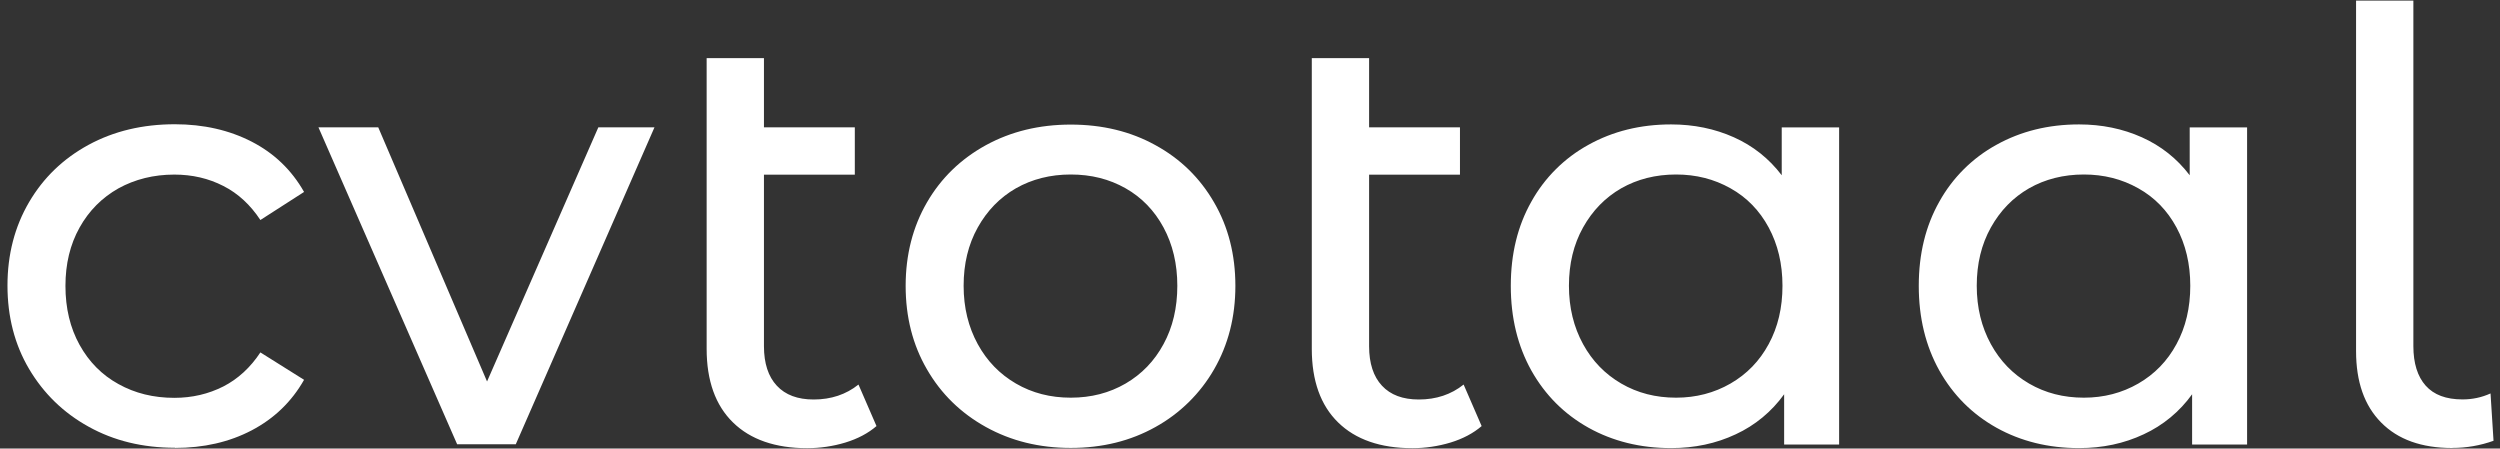
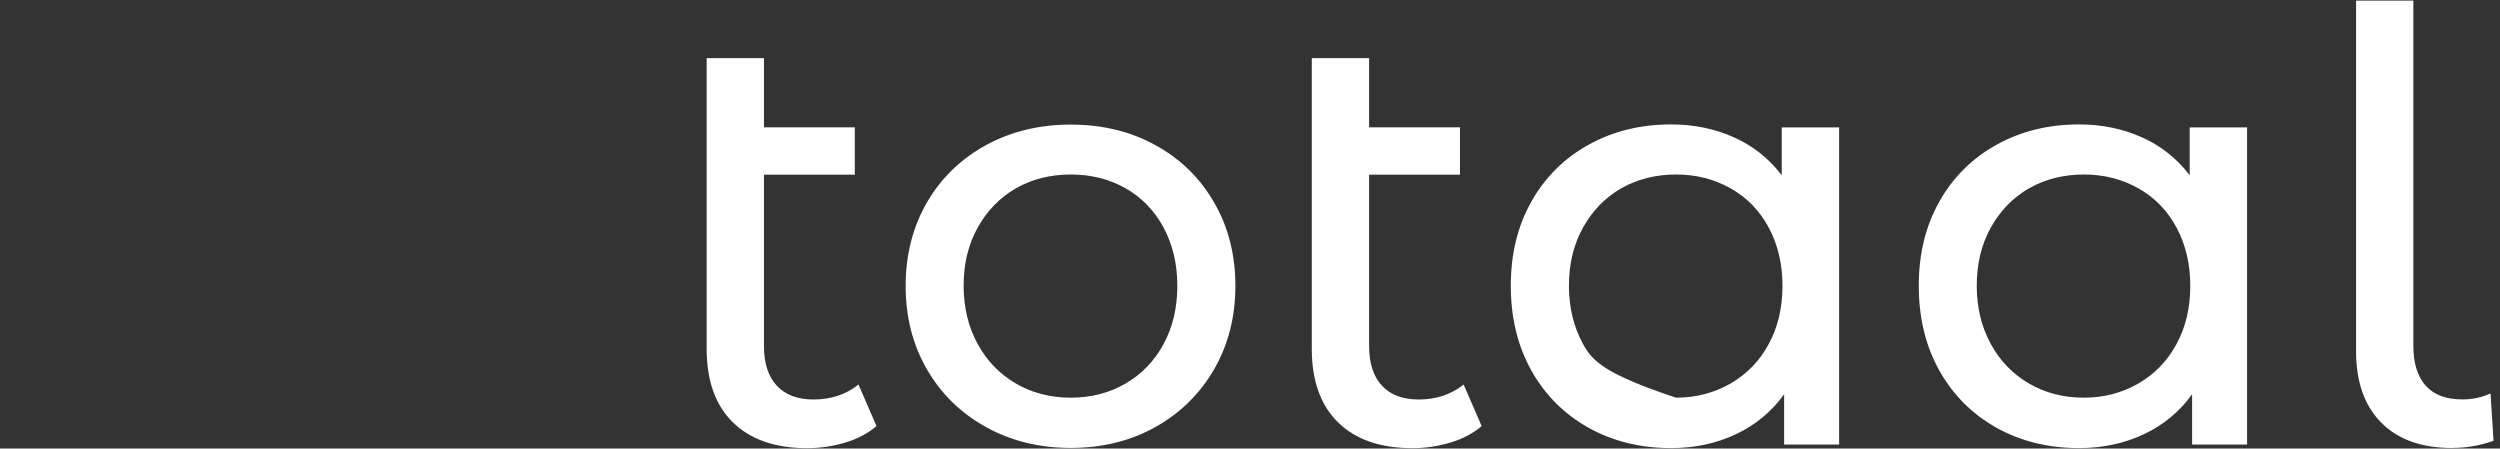
<svg xmlns="http://www.w3.org/2000/svg" width="301px" height="54px" viewBox="0 0 301 54" version="1.1">
  <rect x="0" y="0" width="301" height="54" fill="#333333" stroke="none" />
  <title>cvtotaal-white</title>
  <g id="Cases-logos" stroke="none" stroke-width="1" fill="none" fill-rule="evenodd">
    <g id="svg" transform="translate(-421, -595)" fill="#FFFFFF" fill-rule="nonzero">
      <g id="cvtotaal-white" transform="translate(421, 595)">
-         <path d="M103.36,46.3 C101.86,47.5 100.06,48.1 97.96,48.1 C96.04,48.1 94.56,47.55 93.53,46.44 C92.5,45.34 91.98,43.74 91.98,41.69 L91.98,21.03 L102.92,21.03 L102.92,15.33 L91.98,15.33 L91.98,7 L85.08,7 L85.08,42 C85.08,45.84 86.14,48.8 88.25,50.86 C90.35,52.92 93.35,53.96 97.18,53.96 C98.742,53.961 100.295,53.732 101.79,53.28 C103.29,52.82 104.53,52.16 105.53,51.3 L103.37,46.32 L103.36,46.3 Z M128.92,53.93 C132.72,53.93 136.12,53.09 139.12,51.41 C142.064,49.782 144.506,47.378 146.18,44.46 C147.88,41.51 148.74,38.16 148.74,34.42 C148.74,30.68 147.89,27.32 146.18,24.38 C144.48,21.43 142.12,19.12 139.12,17.48 C136.12,15.82 132.72,15 128.92,15 C125.12,15 121.72,15.83 118.7,17.48 C115.68,19.14 113.3,21.44 111.6,24.38 C109.9,27.32 109.04,30.68 109.04,34.42 C109.04,38.16 109.89,41.52 111.6,44.46 C113.3,47.41 115.67,49.73 118.7,51.41 C121.73,53.09 125.13,53.93 128.92,53.93 L128.92,53.93 Z M128.92,47.88 C126.47,47.88 124.28,47.32 122.32,46.18 C120.38,45.05 118.84,43.48 117.72,41.43 C116.6,39.38 116.02,37.05 116.02,34.41 C116.02,31.77 116.58,29.43 117.72,27.39 C118.86,25.35 120.38,23.79 122.32,22.67 C124.26,21.57 126.46,21.01 128.92,21.01 C131.38,21.01 133.56,21.56 135.52,22.67 C137.46,23.77 138.99,25.35 140.09,27.39 C141.19,29.43 141.75,31.77 141.75,34.41 C141.75,37.05 141.2,39.39 140.09,41.43 C138.99,43.47 137.46,45.05 135.52,46.18 C133.57,47.31 131.38,47.88 128.92,47.88 L128.92,47.88 L128.92,47.88 Z M176.22,46.3 C174.72,47.5 172.92,48.1 170.82,48.1 C168.9,48.1 167.42,47.55 166.39,46.44 C165.36,45.34 164.84,43.74 164.84,41.69 L164.84,21.03 L175.78,21.03 L175.78,15.33 L164.84,15.33 L164.84,7 L157.94,7 L157.94,42 C157.94,45.84 159,48.8 161.11,50.86 C163.21,52.92 166.21,53.96 170.04,53.96 C171.602,53.961 173.155,53.732 174.65,53.28 C176.15,52.82 177.39,52.16 178.39,51.3 L176.23,46.32 L176.22,46.3 Z M214.52,15.34 L214.52,21.1 C212.98,19.08 211.06,17.56 208.76,16.53 C206.46,15.5 203.94,14.98 201.2,14.98 C197.5,14.98 194.2,15.8 191.26,17.43 C188.367,19.015 185.982,21.386 184.38,24.27 C182.72,27.21 181.9,30.57 181.9,34.42 C181.9,38.27 182.73,41.66 184.38,44.62 C186.04,47.57 188.33,49.86 191.26,51.5 C194.19,53.13 197.5,53.95 201.2,53.95 C204.03,53.95 206.62,53.4 208.98,52.29 C211.308,51.215 213.316,49.554 214.81,47.47 L214.81,53.52 L221.43,53.52 L221.43,15.34 L214.53,15.34 L214.52,15.34 Z M201.8,47.88 C199.35,47.88 197.16,47.32 195.2,46.18 C193.26,45.05 191.72,43.48 190.6,41.43 C189.48,39.38 188.9,37.05 188.9,34.41 C188.9,31.77 189.46,29.43 190.6,27.39 C191.74,25.35 193.26,23.79 195.2,22.67 C197.14,21.57 199.34,21.01 201.8,21.01 C204.2,21.01 206.38,21.56 208.35,22.67 C210.32,23.77 211.85,25.35 212.95,27.39 C214.05,29.43 214.61,31.77 214.61,34.41 C214.61,37.05 214.06,39.39 212.95,41.43 C211.85,43.47 210.31,45.05 208.35,46.18 C206.39,47.31 204.19,47.88 201.8,47.88 L201.8,47.88 L201.8,47.88 Z M263.64,15.34 L263.64,21.1 C262.1,19.08 260.18,17.56 257.88,16.53 C255.58,15.5 253.06,14.98 250.32,14.98 C246.62,14.98 243.32,15.8 240.38,17.43 C237.487,19.015 235.102,21.386 233.5,24.27 C231.84,27.21 231.02,30.57 231.02,34.42 C231.02,38.27 231.85,41.66 233.5,44.62 C235.16,47.57 237.45,49.86 240.38,51.5 C243.31,53.13 246.62,53.95 250.32,53.95 C253.15,53.95 255.74,53.4 258.1,52.29 C260.428,51.215 262.436,49.554 263.93,47.47 L263.93,53.52 L270.55,53.52 L270.55,15.34 L263.65,15.34 L263.64,15.34 Z M250.9,47.88 C248.45,47.88 246.26,47.32 244.3,46.18 C242.36,45.05 240.82,43.48 239.7,41.43 C238.58,39.38 238,37.05 238,34.41 C238,31.77 238.56,29.43 239.7,27.39 C240.84,25.35 242.36,23.79 244.3,22.67 C246.24,21.57 248.44,21.01 250.9,21.01 C253.3,21.01 255.48,21.56 257.45,22.67 C259.42,23.77 260.95,25.35 262.05,27.39 C263.15,29.43 263.71,31.77 263.71,34.41 C263.71,37.05 263.16,39.39 262.05,41.43 C260.95,43.47 259.41,45.05 257.45,46.18 C255.49,47.31 253.3,47.88 250.9,47.88 L250.9,47.88 L250.9,47.88 Z M295.25,53.93 C296.944,53.934 298.626,53.643 300.22,53.07 L299.86,47.37 C298.8,47.85 297.68,48.09 296.48,48.09 C294.51,48.09 293.04,47.54 292.05,46.43 C291.07,45.33 290.57,43.73 290.57,41.68 L290.57,0.07 L283.67,0.07 L283.67,42.27 C283.67,45.97 284.67,48.83 286.69,50.87 C288.71,52.92 291.56,53.94 295.26,53.94 L295.26,53.94 L295.25,53.93 Z" id="Shape" />
-         <path d="M21.06,53.93 C24.52,53.93 27.6,53.23 30.31,51.81 C33.01,50.39 35.11,48.37 36.61,45.73 L31.35,42.43 C30.15,44.25 28.65,45.63 26.89,46.53 C25.11,47.43 23.15,47.9 20.99,47.9 C18.49,47.9 16.25,47.35 14.26,46.24 C12.26,45.14 10.71,43.56 9.58,41.52 C8.45,39.48 7.88,37.12 7.88,34.42 C7.88,31.78 8.44,29.44 9.58,27.4 C10.72,25.36 12.28,23.8 14.26,22.68 C16.26,21.58 18.5,21.02 20.99,21.02 C23.15,21.02 25.12,21.48 26.89,22.39 C28.67,23.29 30.15,24.67 31.35,26.49 L36.61,23.11 C35.11,20.47 33.01,18.45 30.31,17.06 C27.61,15.67 24.51,14.96 21.06,14.96 C17.16,14.96 13.7,15.79 10.66,17.44 C7.61,19.1 5.22,21.4 3.5,24.34 C1.77,27.29 0.9,30.64 0.9,34.38 C0.9,38.12 1.76,41.48 3.5,44.42 C5.24,47.36 7.62,49.69 10.66,51.37 C13.71,53.07 17.18,53.91 21.06,53.91 L21.06,53.91 L21.06,53.93 Z M72.04,15.33 L58.64,45.93 L45.54,15.33 L38.34,15.33 L55.04,53.49 L62.1,53.49 L78.8,15.33 L72.03,15.33 L72.04,15.33 Z" id="Shape" />
+         <path d="M103.36,46.3 C101.86,47.5 100.06,48.1 97.96,48.1 C96.04,48.1 94.56,47.55 93.53,46.44 C92.5,45.34 91.98,43.74 91.98,41.69 L91.98,21.03 L102.92,21.03 L102.92,15.33 L91.98,15.33 L91.98,7 L85.08,7 L85.08,42 C85.08,45.84 86.14,48.8 88.25,50.86 C90.35,52.92 93.35,53.96 97.18,53.96 C98.742,53.961 100.295,53.732 101.79,53.28 C103.29,52.82 104.53,52.16 105.53,51.3 L103.37,46.32 L103.36,46.3 Z M128.92,53.93 C132.72,53.93 136.12,53.09 139.12,51.41 C142.064,49.782 144.506,47.378 146.18,44.46 C147.88,41.51 148.74,38.16 148.74,34.42 C148.74,30.68 147.89,27.32 146.18,24.38 C144.48,21.43 142.12,19.12 139.12,17.48 C136.12,15.82 132.72,15 128.92,15 C125.12,15 121.72,15.83 118.7,17.48 C115.68,19.14 113.3,21.44 111.6,24.38 C109.9,27.32 109.04,30.68 109.04,34.42 C109.04,38.16 109.89,41.52 111.6,44.46 C113.3,47.41 115.67,49.73 118.7,51.41 C121.73,53.09 125.13,53.93 128.92,53.93 L128.92,53.93 Z M128.92,47.88 C126.47,47.88 124.28,47.32 122.32,46.18 C120.38,45.05 118.84,43.48 117.72,41.43 C116.6,39.38 116.02,37.05 116.02,34.41 C116.02,31.77 116.58,29.43 117.72,27.39 C118.86,25.35 120.38,23.79 122.32,22.67 C124.26,21.57 126.46,21.01 128.92,21.01 C131.38,21.01 133.56,21.56 135.52,22.67 C137.46,23.77 138.99,25.35 140.09,27.39 C141.19,29.43 141.75,31.77 141.75,34.41 C141.75,37.05 141.2,39.39 140.09,41.43 C138.99,43.47 137.46,45.05 135.52,46.18 C133.57,47.31 131.38,47.88 128.92,47.88 L128.92,47.88 L128.92,47.88 Z M176.22,46.3 C174.72,47.5 172.92,48.1 170.82,48.1 C168.9,48.1 167.42,47.55 166.39,46.44 C165.36,45.34 164.84,43.74 164.84,41.69 L164.84,21.03 L175.78,21.03 L175.78,15.33 L164.84,15.33 L164.84,7 L157.94,7 L157.94,42 C157.94,45.84 159,48.8 161.11,50.86 C163.21,52.92 166.21,53.96 170.04,53.96 C171.602,53.961 173.155,53.732 174.65,53.28 C176.15,52.82 177.39,52.16 178.39,51.3 L176.23,46.32 L176.22,46.3 Z M214.52,15.34 L214.52,21.1 C212.98,19.08 211.06,17.56 208.76,16.53 C206.46,15.5 203.94,14.98 201.2,14.98 C197.5,14.98 194.2,15.8 191.26,17.43 C188.367,19.015 185.982,21.386 184.38,24.27 C182.72,27.21 181.9,30.57 181.9,34.42 C181.9,38.27 182.73,41.66 184.38,44.62 C186.04,47.57 188.33,49.86 191.26,51.5 C194.19,53.13 197.5,53.95 201.2,53.95 C204.03,53.95 206.62,53.4 208.98,52.29 C211.308,51.215 213.316,49.554 214.81,47.47 L214.81,53.52 L221.43,53.52 L221.43,15.34 L214.53,15.34 L214.52,15.34 Z M201.8,47.88 C193.26,45.05 191.72,43.48 190.6,41.43 C189.48,39.38 188.9,37.05 188.9,34.41 C188.9,31.77 189.46,29.43 190.6,27.39 C191.74,25.35 193.26,23.79 195.2,22.67 C197.14,21.57 199.34,21.01 201.8,21.01 C204.2,21.01 206.38,21.56 208.35,22.67 C210.32,23.77 211.85,25.35 212.95,27.39 C214.05,29.43 214.61,31.77 214.61,34.41 C214.61,37.05 214.06,39.39 212.95,41.43 C211.85,43.47 210.31,45.05 208.35,46.18 C206.39,47.31 204.19,47.88 201.8,47.88 L201.8,47.88 L201.8,47.88 Z M263.64,15.34 L263.64,21.1 C262.1,19.08 260.18,17.56 257.88,16.53 C255.58,15.5 253.06,14.98 250.32,14.98 C246.62,14.98 243.32,15.8 240.38,17.43 C237.487,19.015 235.102,21.386 233.5,24.27 C231.84,27.21 231.02,30.57 231.02,34.42 C231.02,38.27 231.85,41.66 233.5,44.62 C235.16,47.57 237.45,49.86 240.38,51.5 C243.31,53.13 246.62,53.95 250.32,53.95 C253.15,53.95 255.74,53.4 258.1,52.29 C260.428,51.215 262.436,49.554 263.93,47.47 L263.93,53.52 L270.55,53.52 L270.55,15.34 L263.65,15.34 L263.64,15.34 Z M250.9,47.88 C248.45,47.88 246.26,47.32 244.3,46.18 C242.36,45.05 240.82,43.48 239.7,41.43 C238.58,39.38 238,37.05 238,34.41 C238,31.77 238.56,29.43 239.7,27.39 C240.84,25.35 242.36,23.79 244.3,22.67 C246.24,21.57 248.44,21.01 250.9,21.01 C253.3,21.01 255.48,21.56 257.45,22.67 C259.42,23.77 260.95,25.35 262.05,27.39 C263.15,29.43 263.71,31.77 263.71,34.41 C263.71,37.05 263.16,39.39 262.05,41.43 C260.95,43.47 259.41,45.05 257.45,46.18 C255.49,47.31 253.3,47.88 250.9,47.88 L250.9,47.88 L250.9,47.88 Z M295.25,53.93 C296.944,53.934 298.626,53.643 300.22,53.07 L299.86,47.37 C298.8,47.85 297.68,48.09 296.48,48.09 C294.51,48.09 293.04,47.54 292.05,46.43 C291.07,45.33 290.57,43.73 290.57,41.68 L290.57,0.07 L283.67,0.07 L283.67,42.27 C283.67,45.97 284.67,48.83 286.69,50.87 C288.71,52.92 291.56,53.94 295.26,53.94 L295.26,53.94 L295.25,53.93 Z" id="Shape" />
      </g>
    </g>
  </g>
</svg>